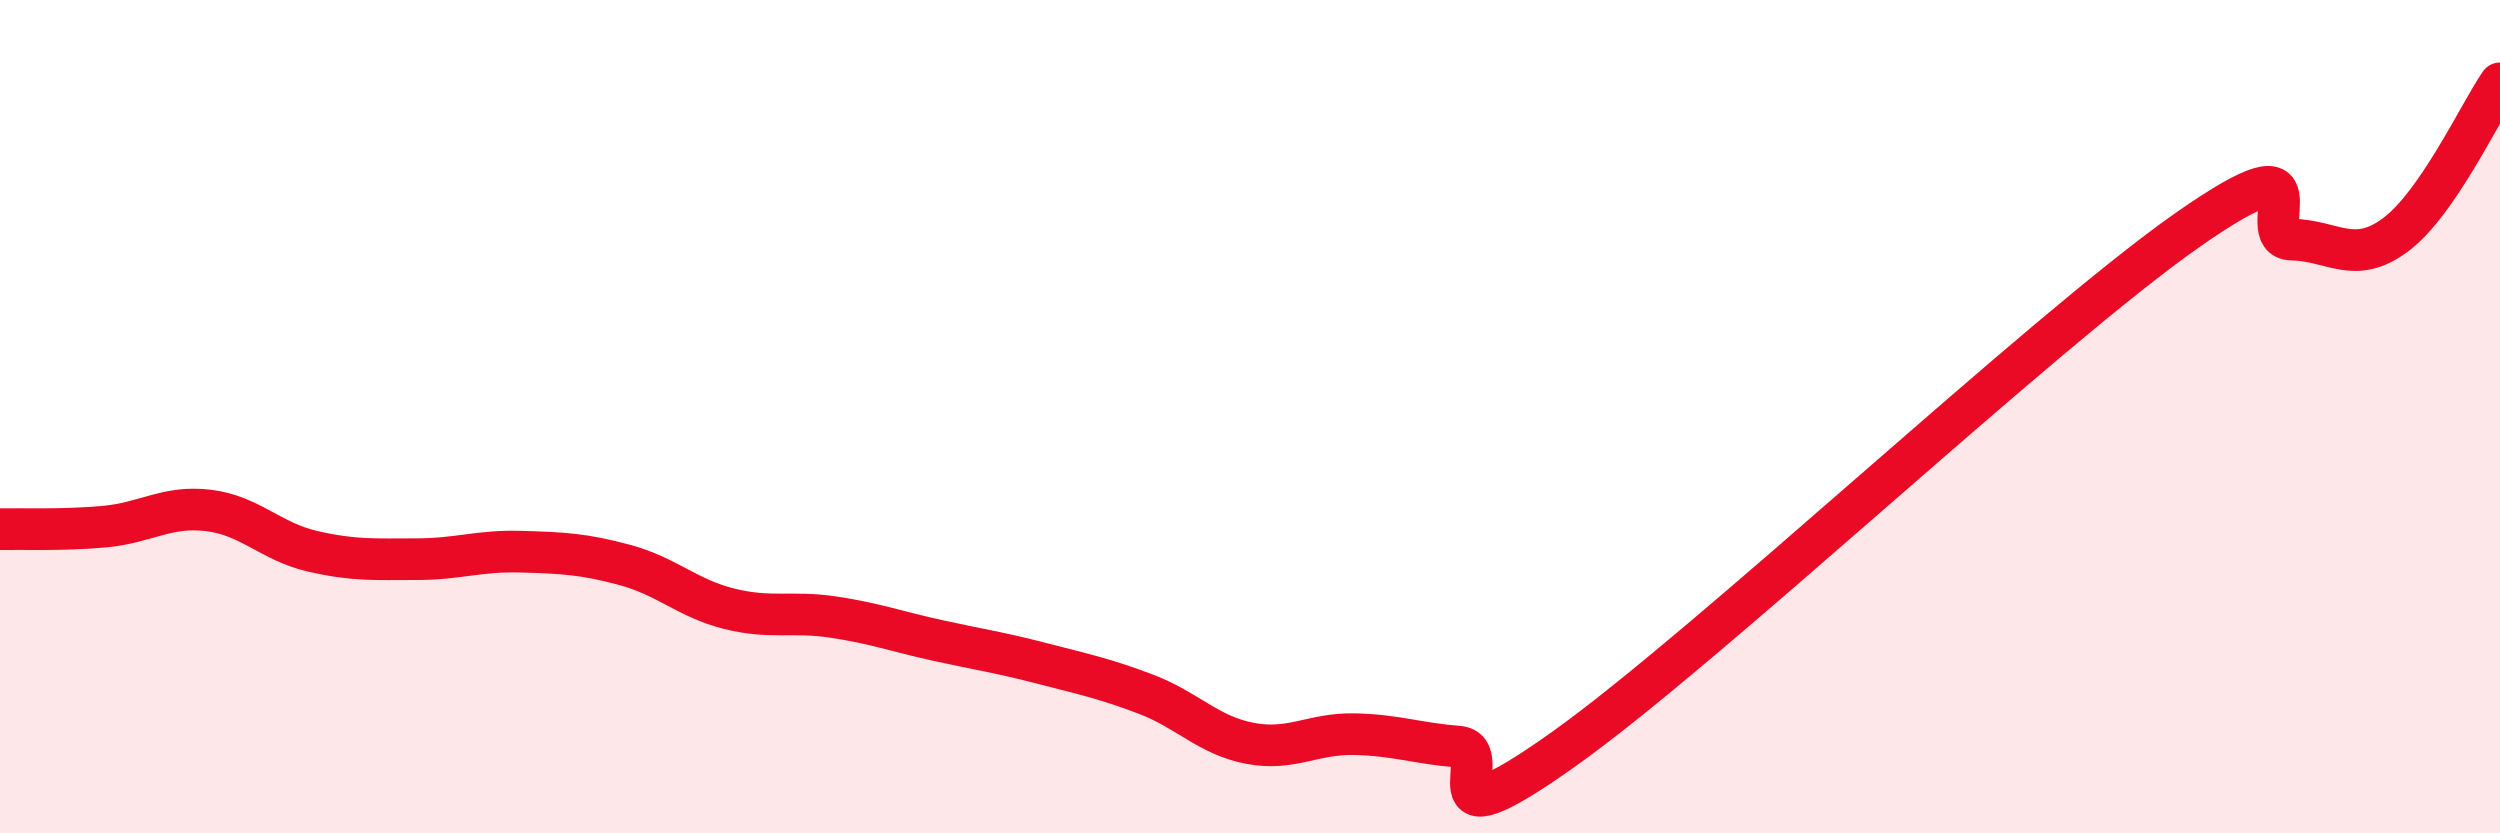
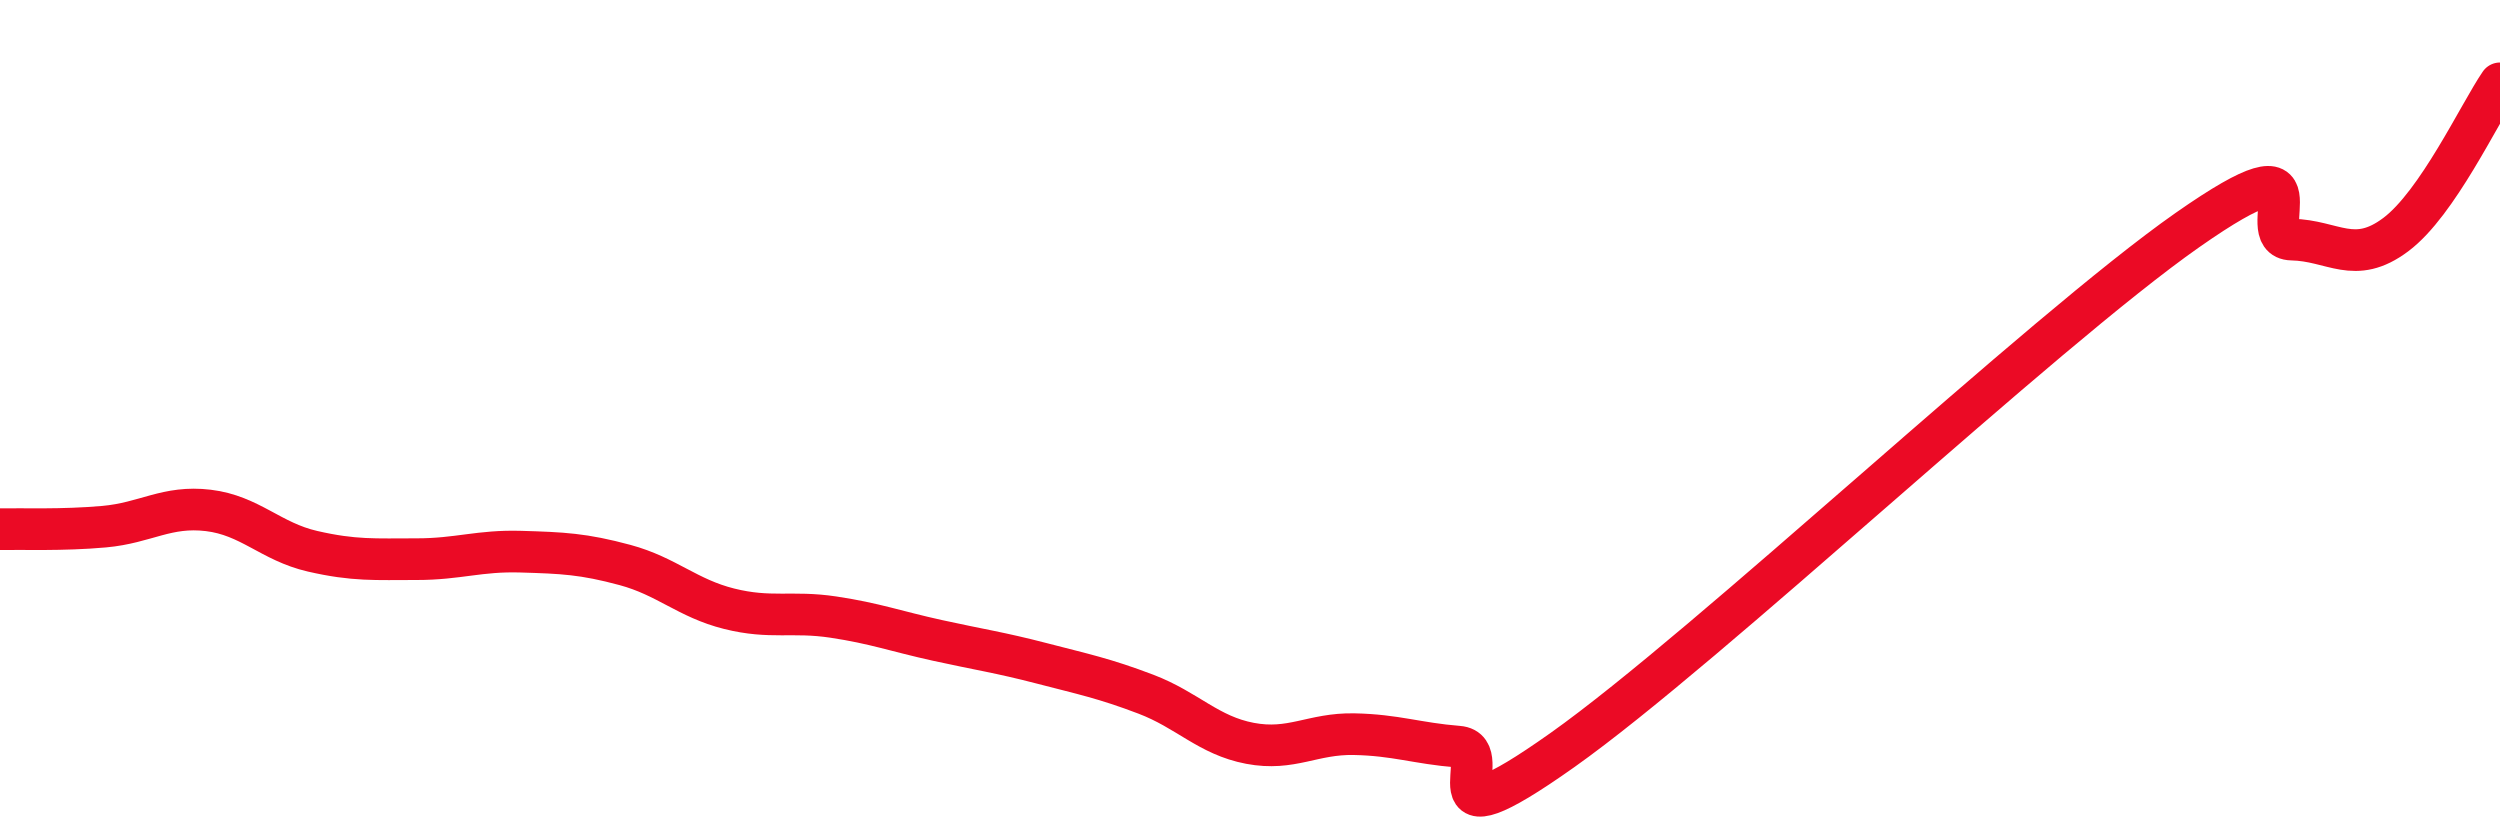
<svg xmlns="http://www.w3.org/2000/svg" width="60" height="20" viewBox="0 0 60 20">
-   <path d="M 0,12.7 C 0.5,12.69 1.5,12.73 2.5,12.64 C 3.5,12.55 4,12.13 5,12.25 C 6,12.37 6.5,13 7.5,13.23 C 8.5,13.46 9,13.42 10,13.42 C 11,13.42 11.5,13.21 12.5,13.24 C 13.5,13.27 14,13.29 15,13.56 C 16,13.83 16.5,14.36 17.5,14.61 C 18.5,14.86 19,14.66 20,14.81 C 21,14.96 21.5,15.15 22.5,15.37 C 23.5,15.59 24,15.66 25,15.92 C 26,16.18 26.5,16.28 27.5,16.66 C 28.5,17.04 29,17.65 30,17.84 C 31,18.03 31.5,17.6 32.5,17.62 C 33.5,17.64 34,17.84 35,17.92 C 36,18 34,20.48 37.5,18 C 41,15.52 49,7.97 52.5,5.52 C 56,3.07 54,5.73 55,5.75 C 56,5.77 56.5,6.38 57.5,5.63 C 58.5,4.88 59.5,2.73 60,2L60 20L0 20Z" fill="#EB0A25" opacity="0.1" stroke-linecap="round" stroke-linejoin="round" />
  <path d="M 0,12.7 C 0.5,12.69 1.5,12.73 2.5,12.64 C 3.5,12.55 4,12.13 5,12.25 C 6,12.37 6.5,13 7.5,13.23 C 8.5,13.46 9,13.42 10,13.42 C 11,13.42 11.5,13.21 12.5,13.24 C 13.5,13.27 14,13.29 15,13.56 C 16,13.83 16.5,14.36 17.5,14.61 C 18.5,14.86 19,14.66 20,14.81 C 21,14.96 21.5,15.15 22.5,15.37 C 23.5,15.59 24,15.66 25,15.92 C 26,16.18 26.5,16.28 27.5,16.66 C 28.5,17.04 29,17.65 30,17.84 C 31,18.03 31.5,17.6 32.5,17.62 C 33.5,17.64 34,17.84 35,17.92 C 36,18 34,20.48 37.5,18 C 41,15.52 49,7.97 52.5,5.52 C 56,3.07 54,5.73 55,5.75 C 56,5.77 56.5,6.38 57.5,5.63 C 58.5,4.88 59.5,2.73 60,2" stroke="#EB0A25" stroke-width="1" fill="none" stroke-linecap="round" stroke-linejoin="round" />
</svg>